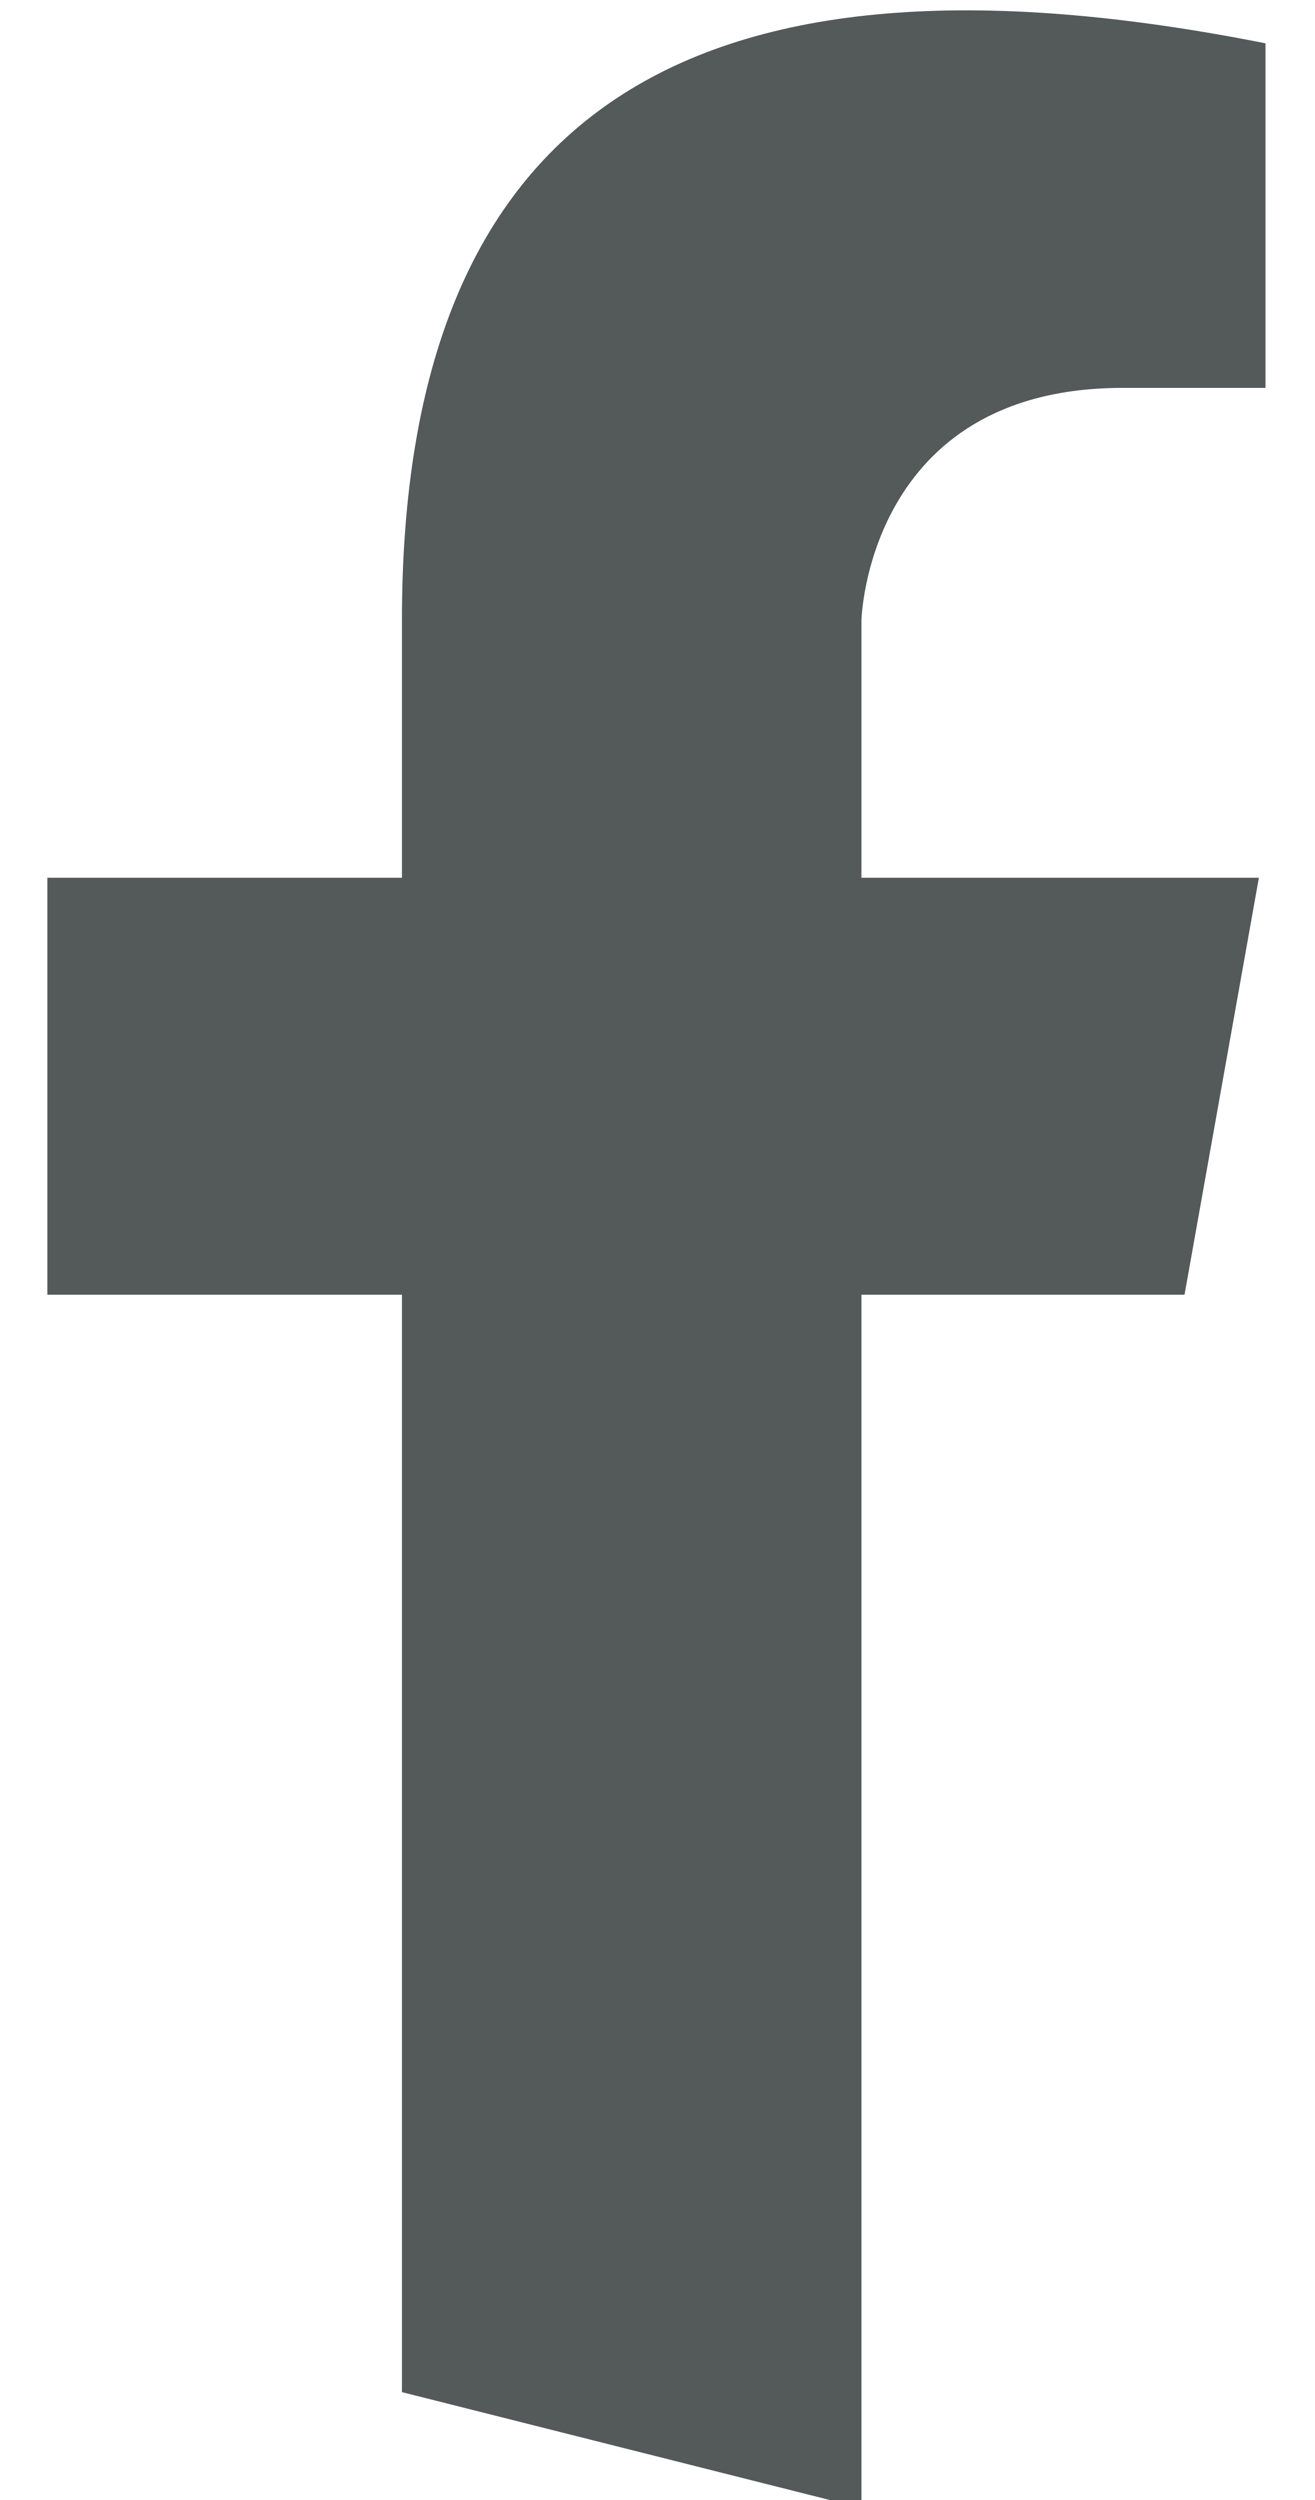
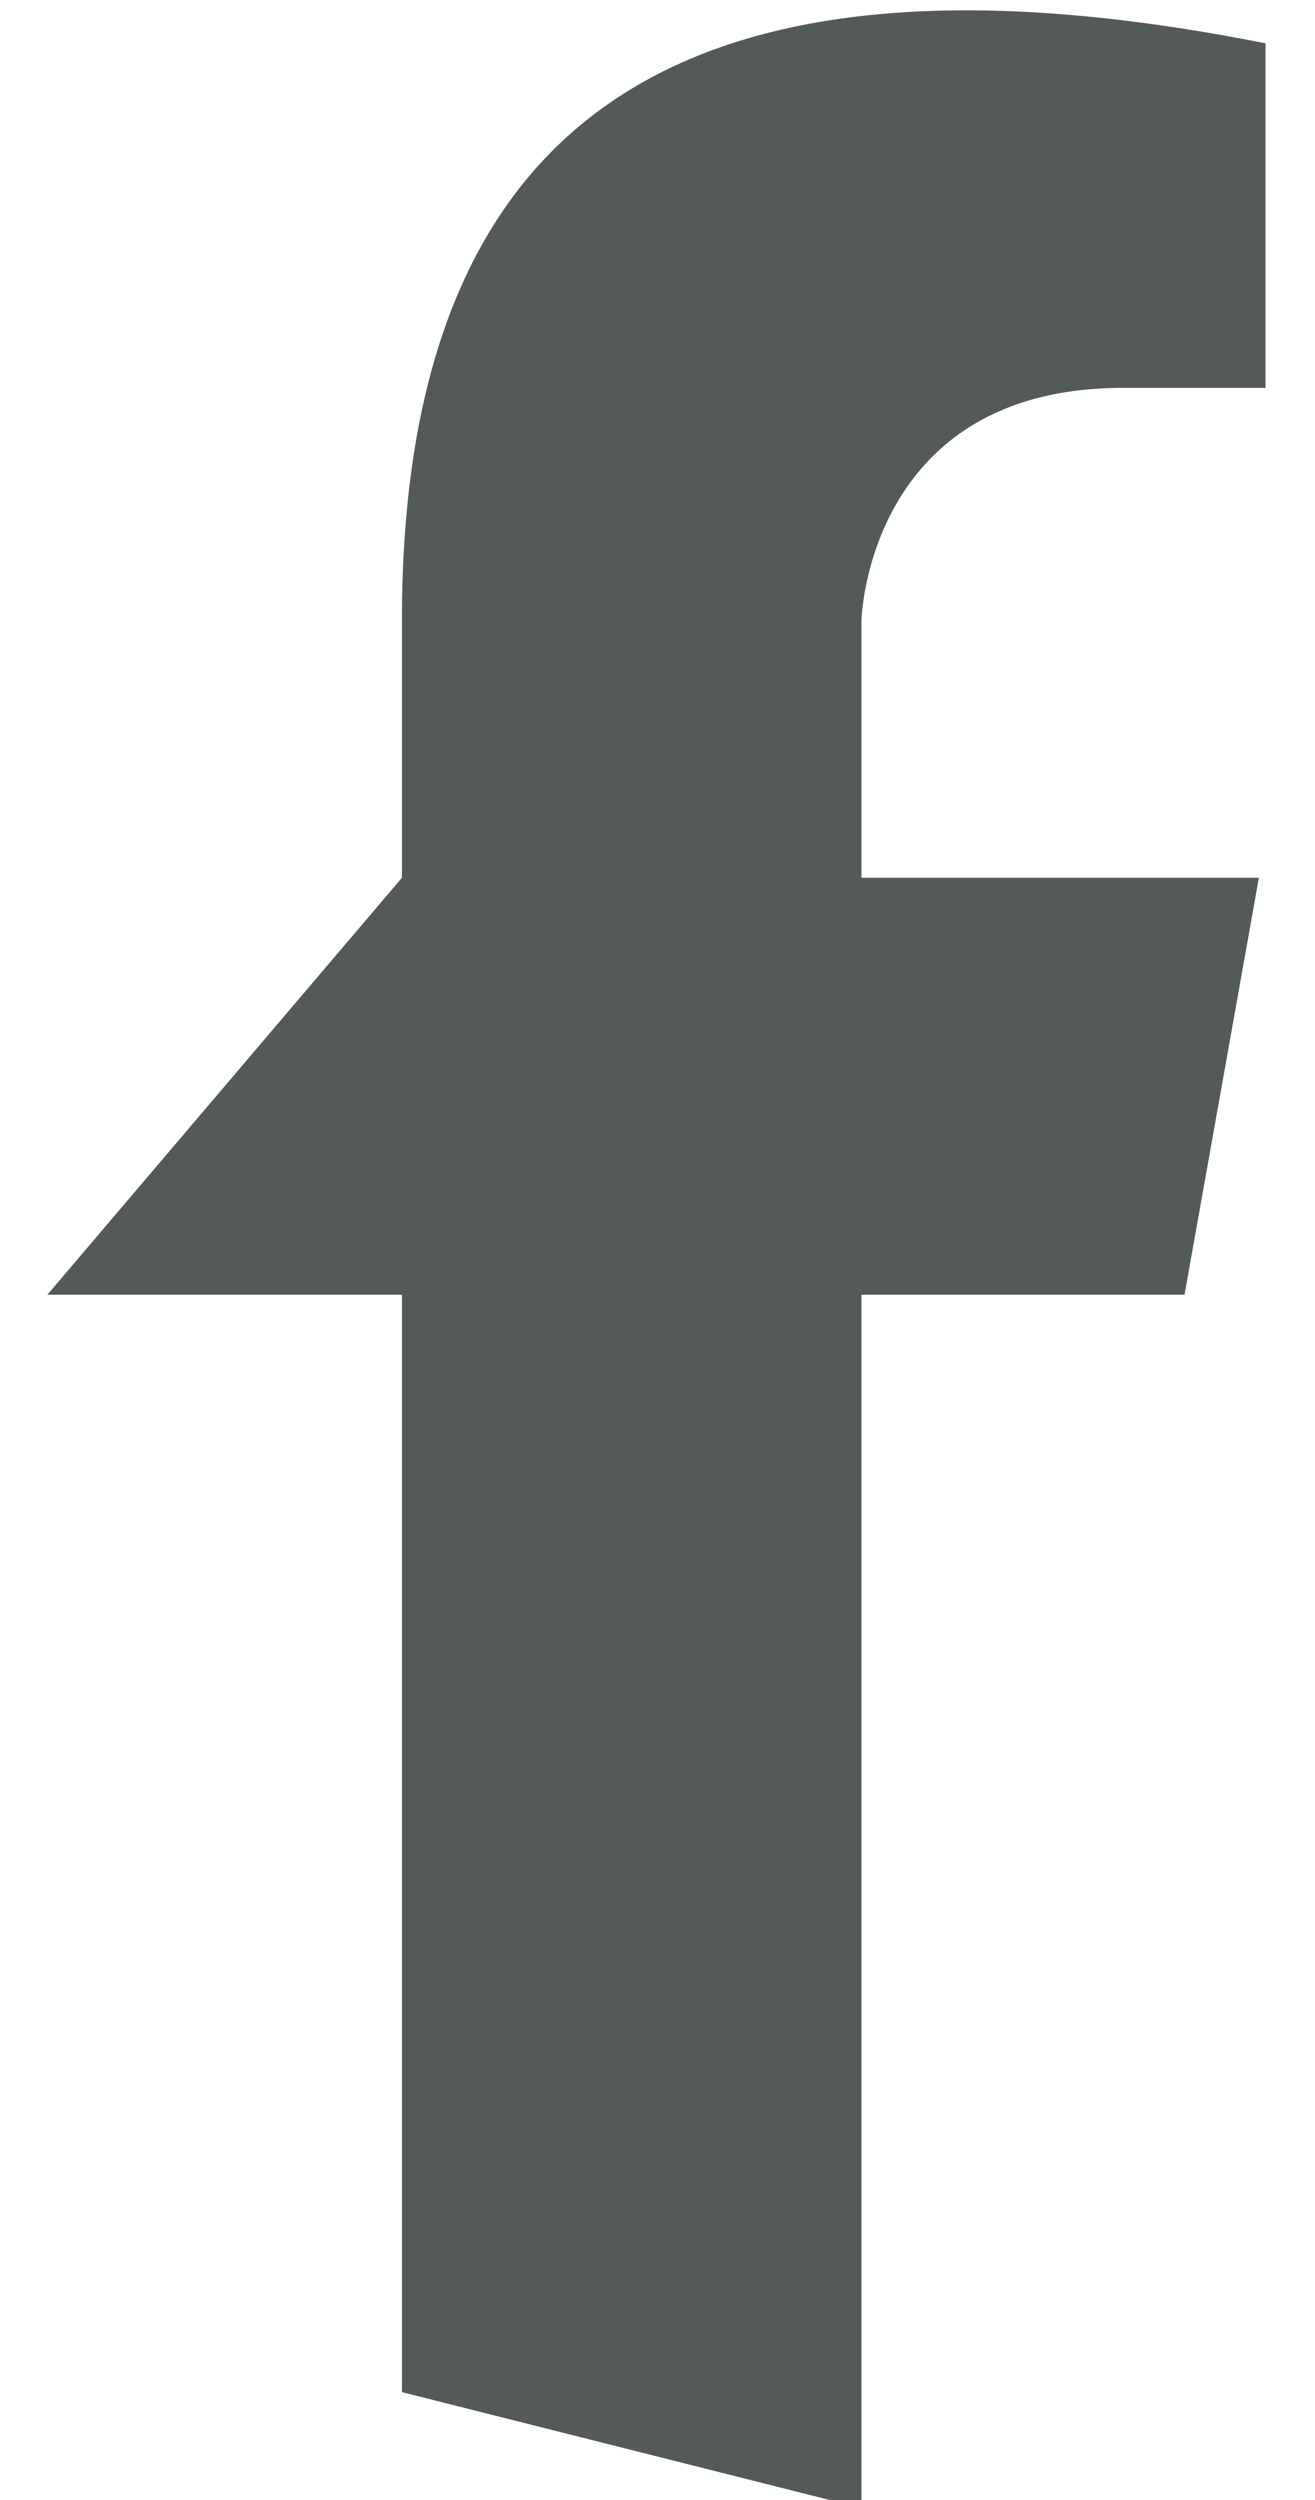
<svg xmlns="http://www.w3.org/2000/svg" width="100%" height="100%" viewBox="0 0 10 19" version="1.1" xml:space="preserve" style="fill-rule:evenodd;clip-rule:evenodd;stroke-linejoin:round;stroke-miterlimit:2;">
  <g transform="matrix(1,0,0,1,-1660.64,-56.557)">
    <g transform="matrix(1,0,0,1,0,19.629)">
      <g transform="matrix(0.054,0,0,0.054,1604.08,24.699)">
-         <path d="M1104.01,350L1104.01,313.751C1104.01,242.263 1144.12,216.385 1225.62,232.56L1225.62,281.056L1205.49,281.056C1169.53,281.056 1168.72,313.751 1168.72,313.751L1168.72,350L1224.69,350L1214.22,408.68L1168.72,408.68L1168.72,579.439L1104.01,563.133L1104.01,408.68L1054.08,408.68L1054.08,350L1104.01,350Z" style="fill:rgb(84,89,90);" />
+         <path d="M1104.01,350L1104.01,313.751C1104.01,242.263 1144.12,216.385 1225.62,232.56L1225.62,281.056L1205.49,281.056C1169.53,281.056 1168.72,313.751 1168.72,313.751L1168.72,350L1224.69,350L1214.22,408.68L1168.72,408.68L1168.72,579.439L1104.01,563.133L1104.01,408.68L1054.08,408.68L1104.01,350Z" style="fill:rgb(84,89,90);" />
      </g>
    </g>
  </g>
</svg>